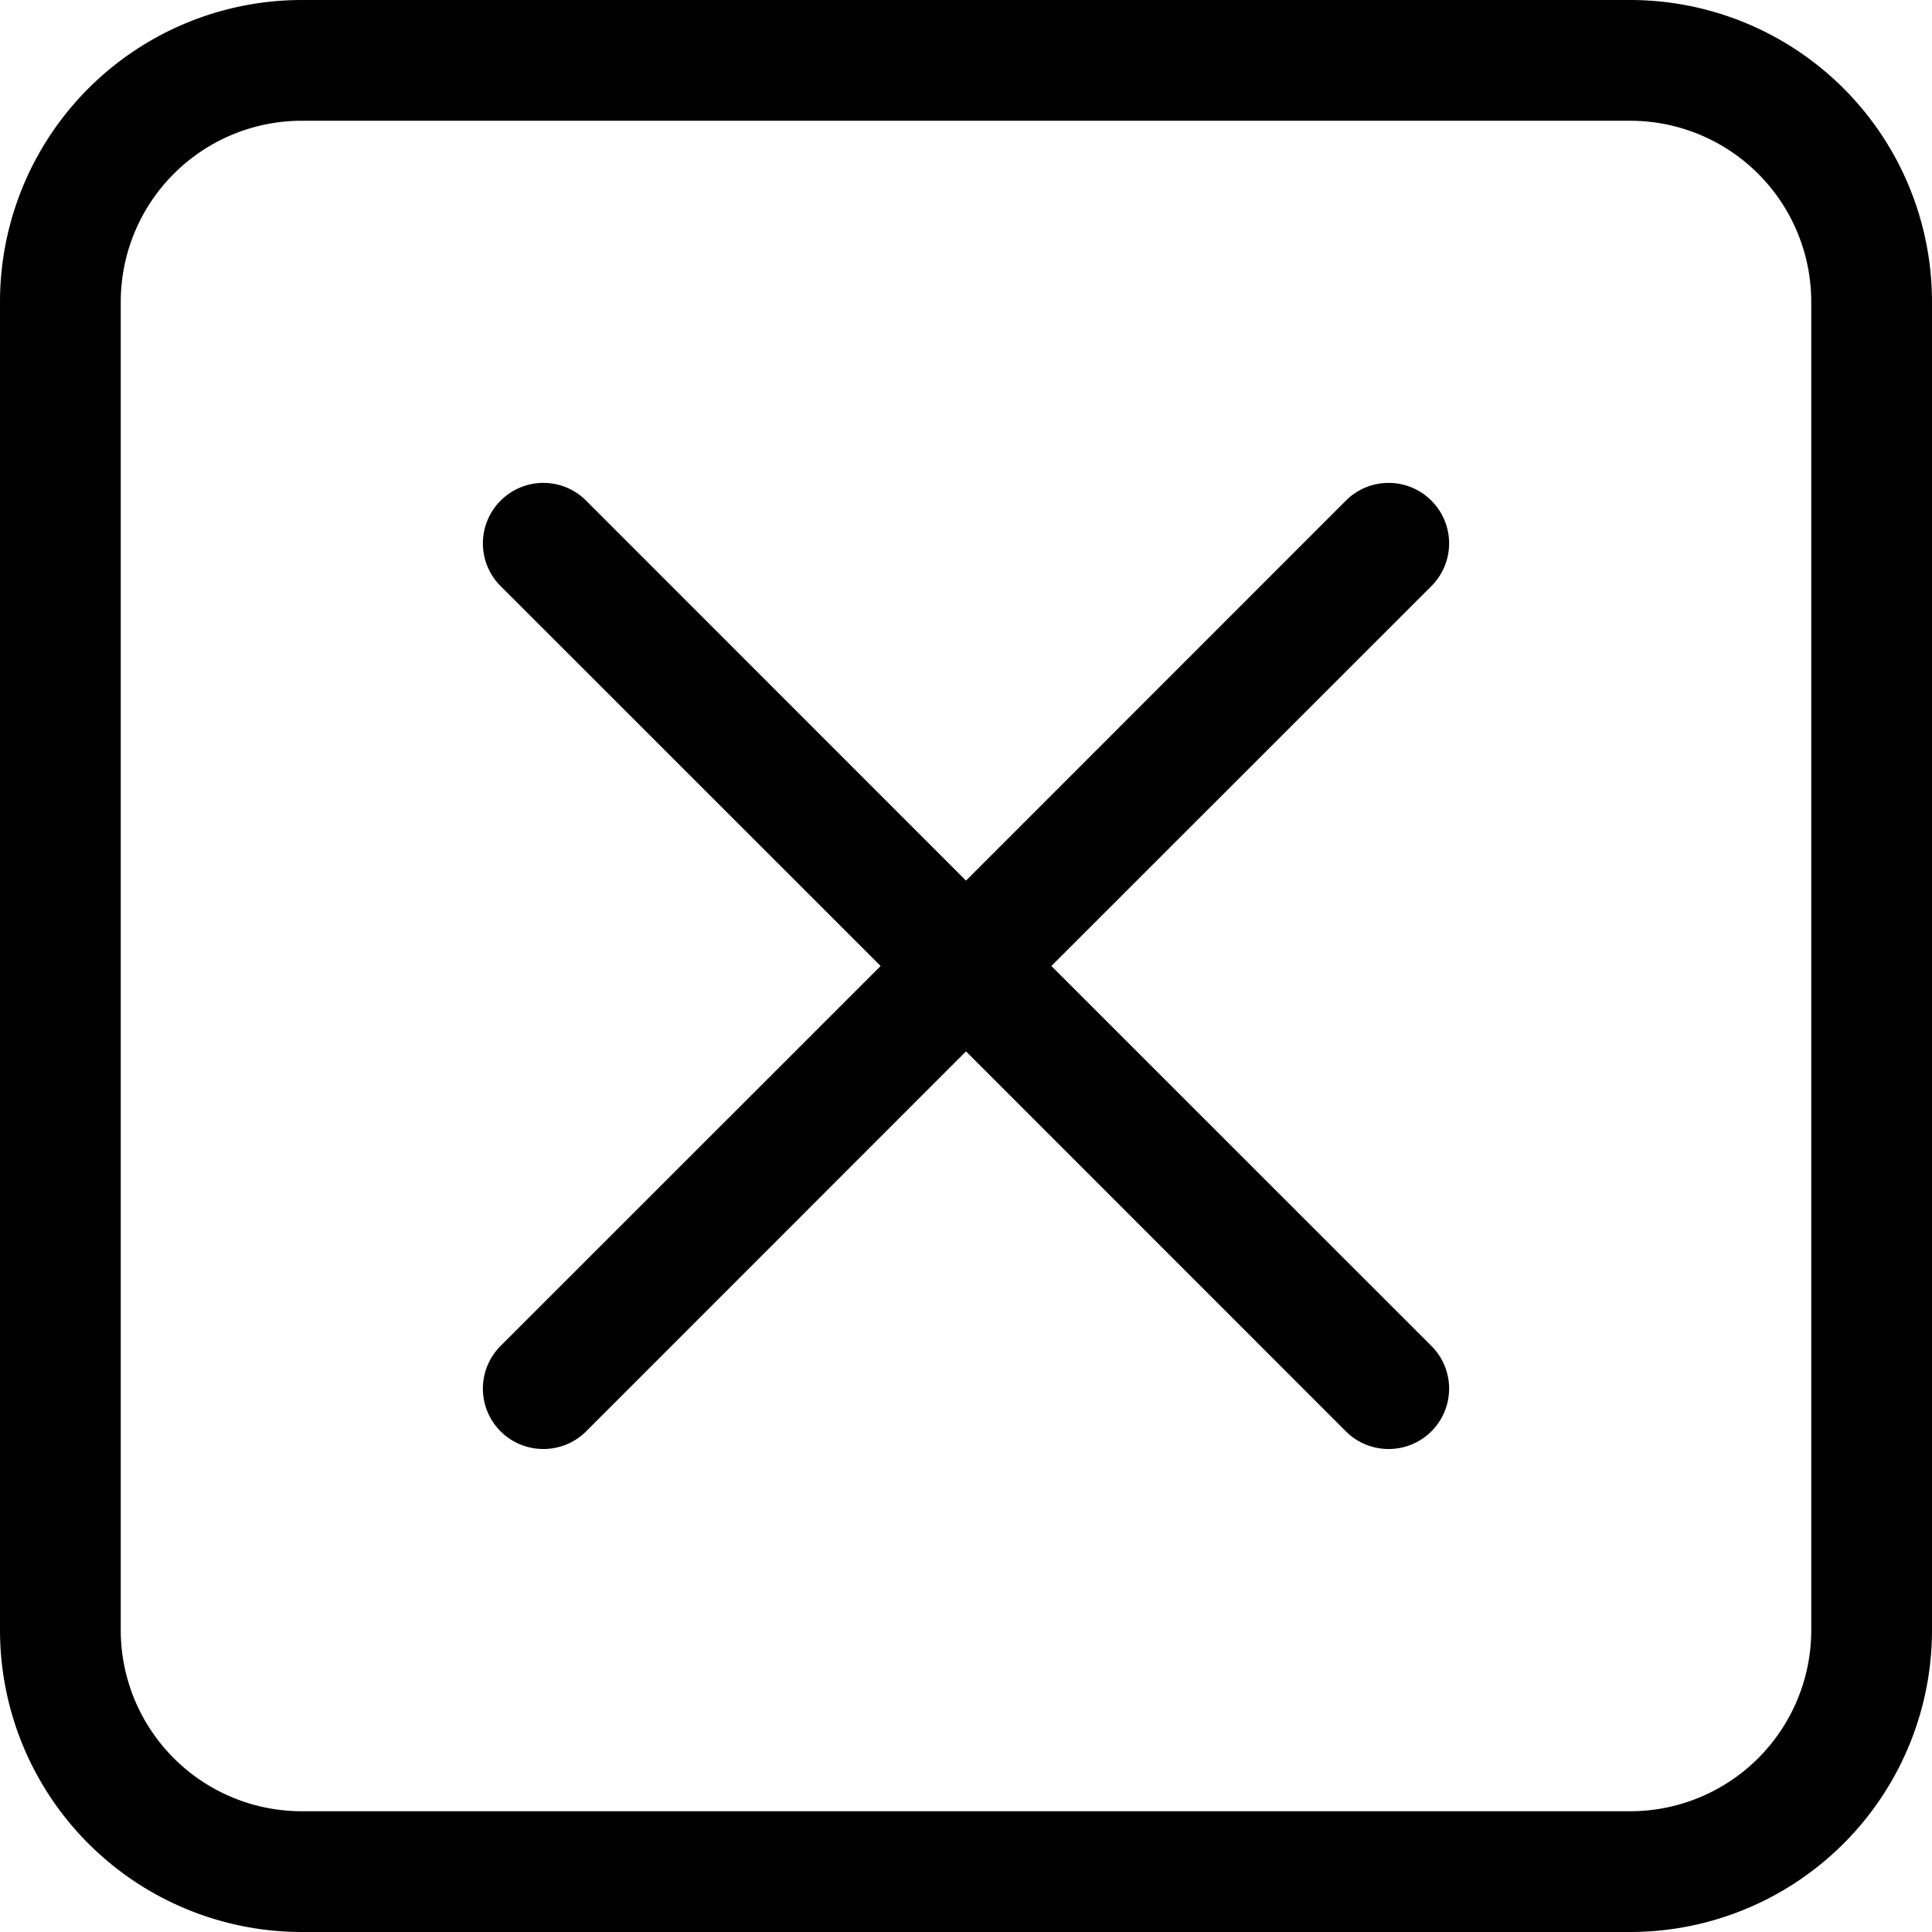
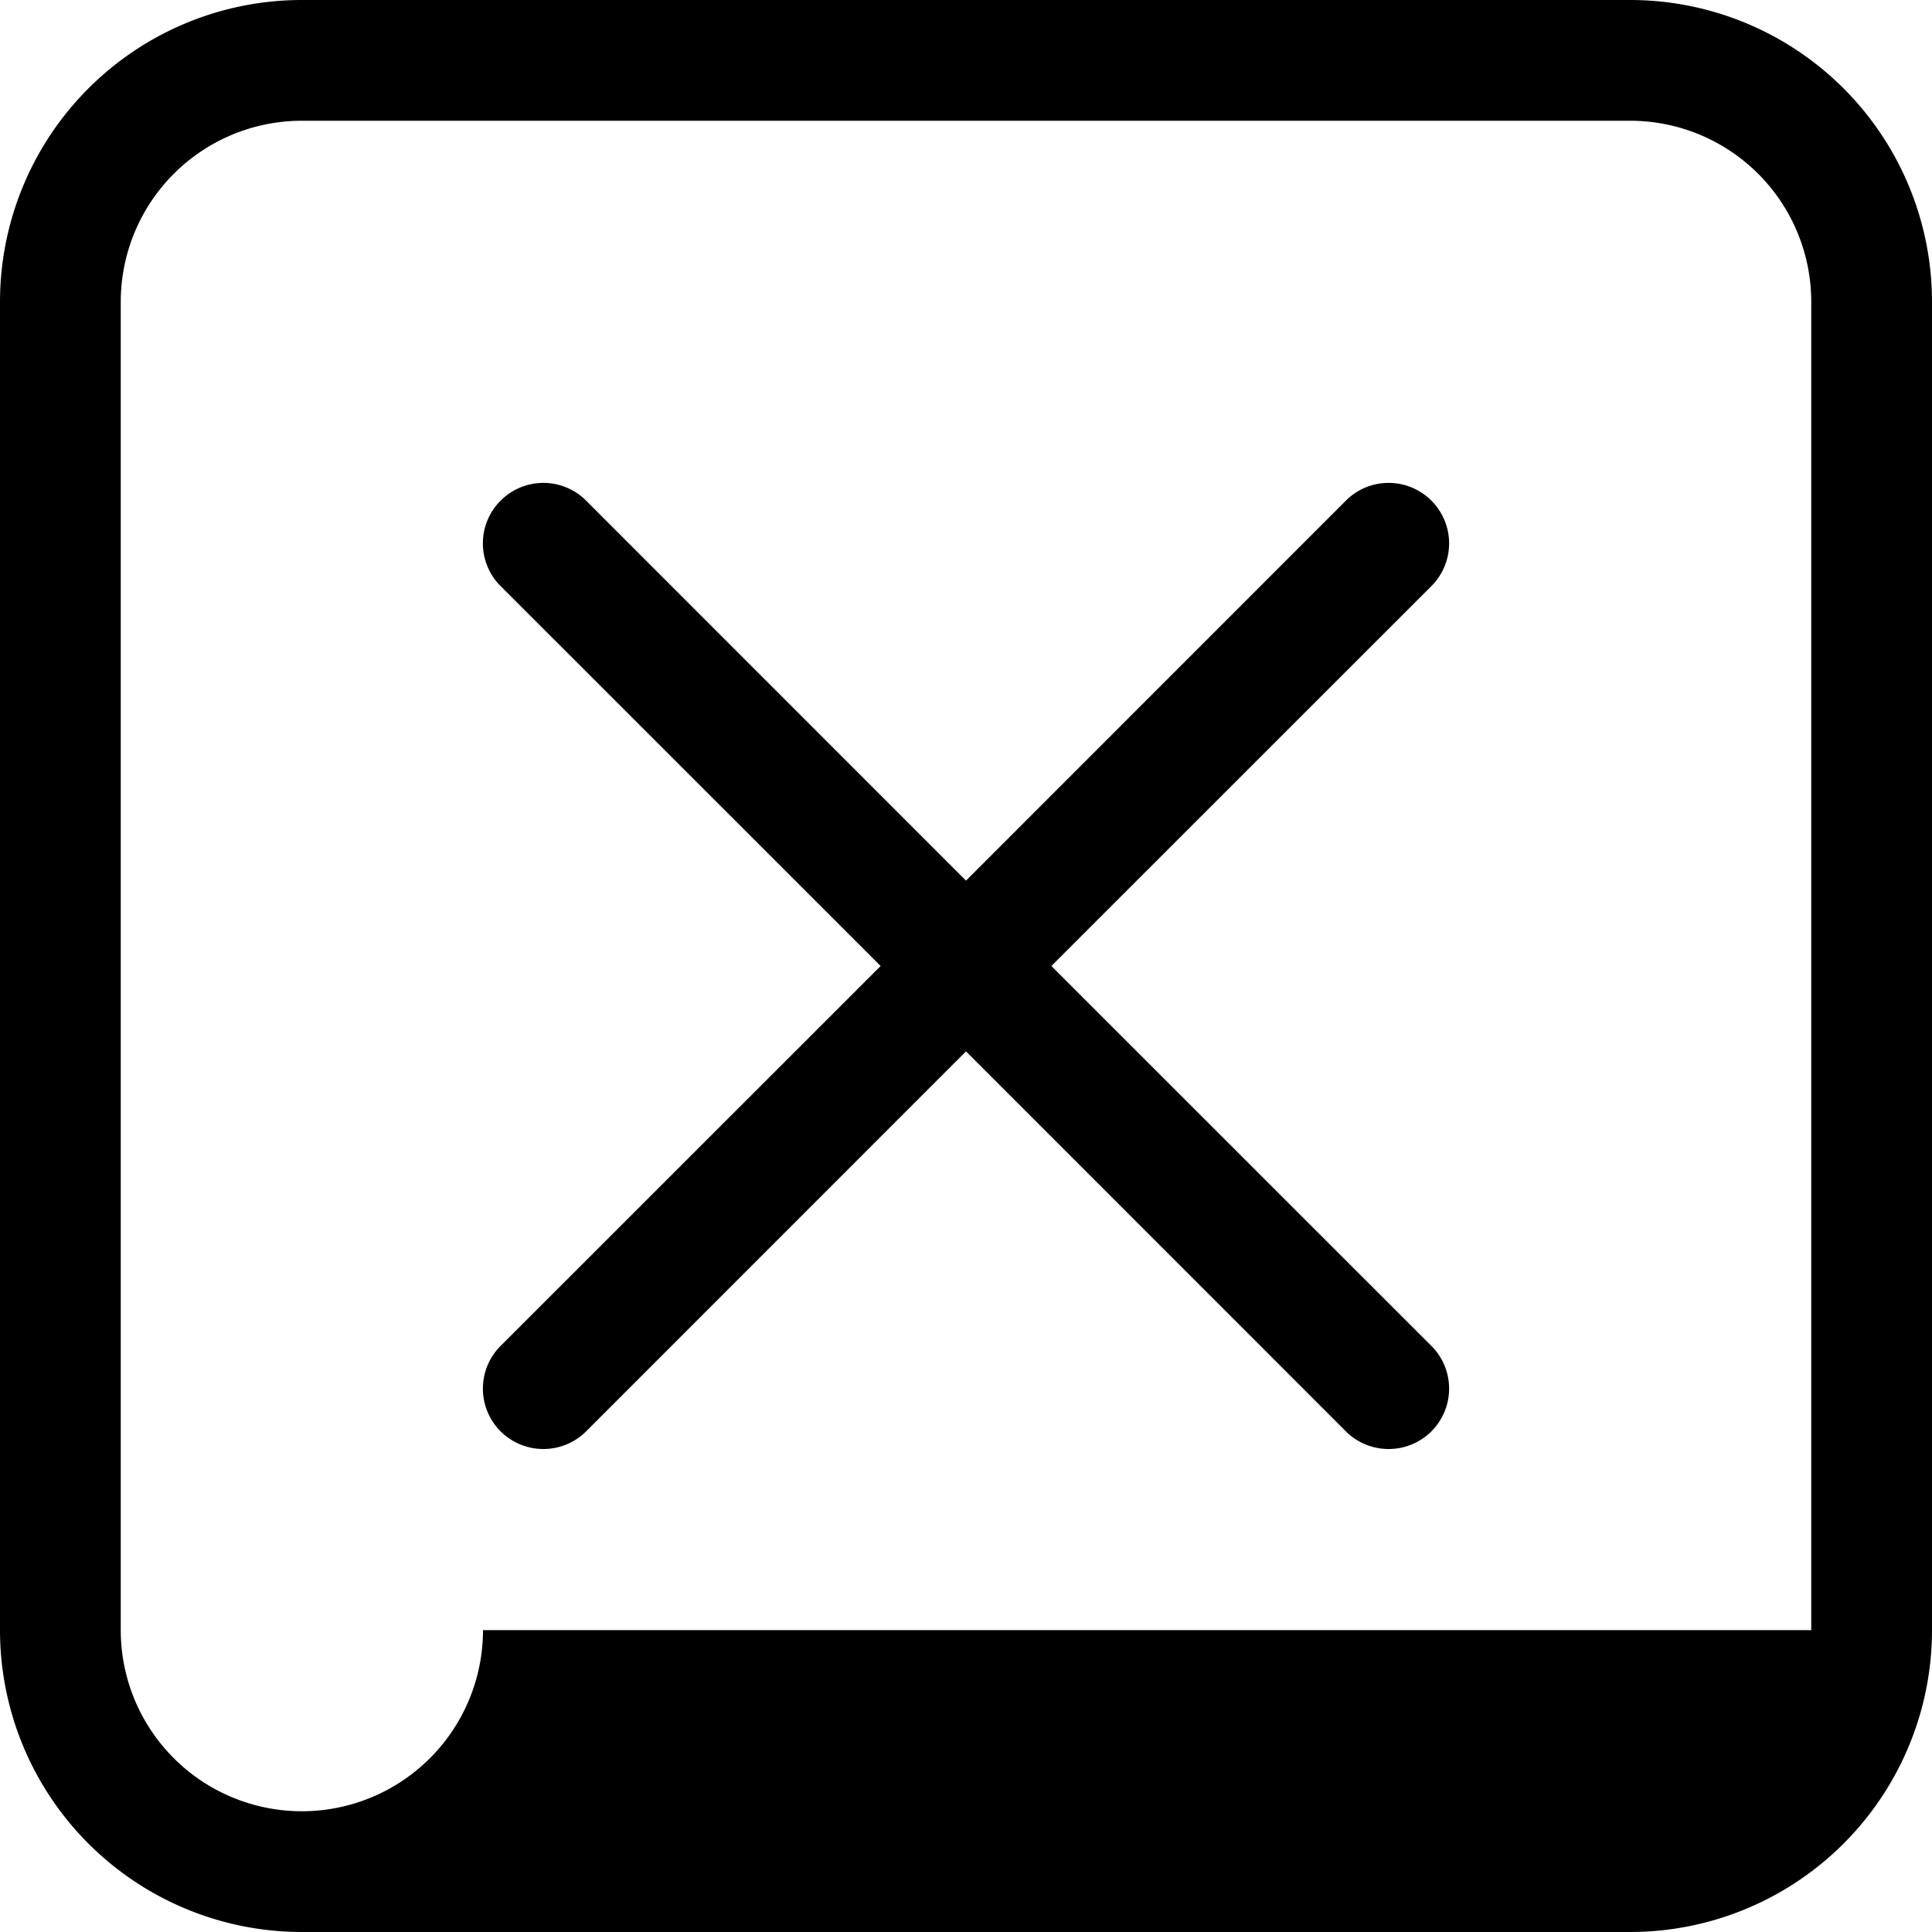
<svg xmlns="http://www.w3.org/2000/svg" fill="#000000" width="800px" height="800px" viewBox="0 0 16 16" id="x-square-16px">
-   <path id="Path_7" data-name="Path 7" d="M-9.5,0h-11A2.5,2.5,0,0,0-23,2.5v11A2.5,2.5,0,0,0-20.5,16h11A2.5,2.5,0,0,0-7,13.5V2.5A2.5,2.5,0,0,0-9.5,0ZM-8,13.5A1.5,1.5,0,0,1-9.5,15h-11A1.5,1.5,0,0,1-22,13.5V2.5A1.5,1.5,0,0,1-20.5,1h11A1.5,1.5,0,0,1-8,2.5Zm-3.146-8.646L-14.293,8l3.147,3.146a.5.5,0,0,1,0,.708A.5.5,0,0,1-11.5,12a.5.5,0,0,1-.354-.146L-15,8.707l-3.146,3.147A.5.5,0,0,1-18.5,12a.5.5,0,0,1-.354-.146.5.5,0,0,1,0-.708L-15.707,8l-3.147-3.146a.5.5,0,0,1,0-.708.5.5,0,0,1,.708,0L-15,7.293l3.146-3.147a.5.5,0,0,1,.708,0A.5.5,0,0,1-11.146,4.854Z" transform="translate(23)" />
+   <path id="Path_7" data-name="Path 7" d="M-9.5,0h-11A2.5,2.5,0,0,0-23,2.5v11A2.5,2.5,0,0,0-20.5,16h11A2.5,2.5,0,0,0-7,13.5V2.5A2.5,2.5,0,0,0-9.5,0ZM-8,13.5h-11A1.5,1.5,0,0,1-22,13.5V2.5A1.5,1.5,0,0,1-20.5,1h11A1.5,1.5,0,0,1-8,2.5Zm-3.146-8.646L-14.293,8l3.147,3.146a.5.5,0,0,1,0,.708A.5.5,0,0,1-11.5,12a.5.5,0,0,1-.354-.146L-15,8.707l-3.146,3.147A.5.5,0,0,1-18.5,12a.5.5,0,0,1-.354-.146.5.5,0,0,1,0-.708L-15.707,8l-3.147-3.146a.5.5,0,0,1,0-.708.5.5,0,0,1,.708,0L-15,7.293l3.146-3.147a.5.5,0,0,1,.708,0A.5.5,0,0,1-11.146,4.854Z" transform="translate(23)" />
</svg>